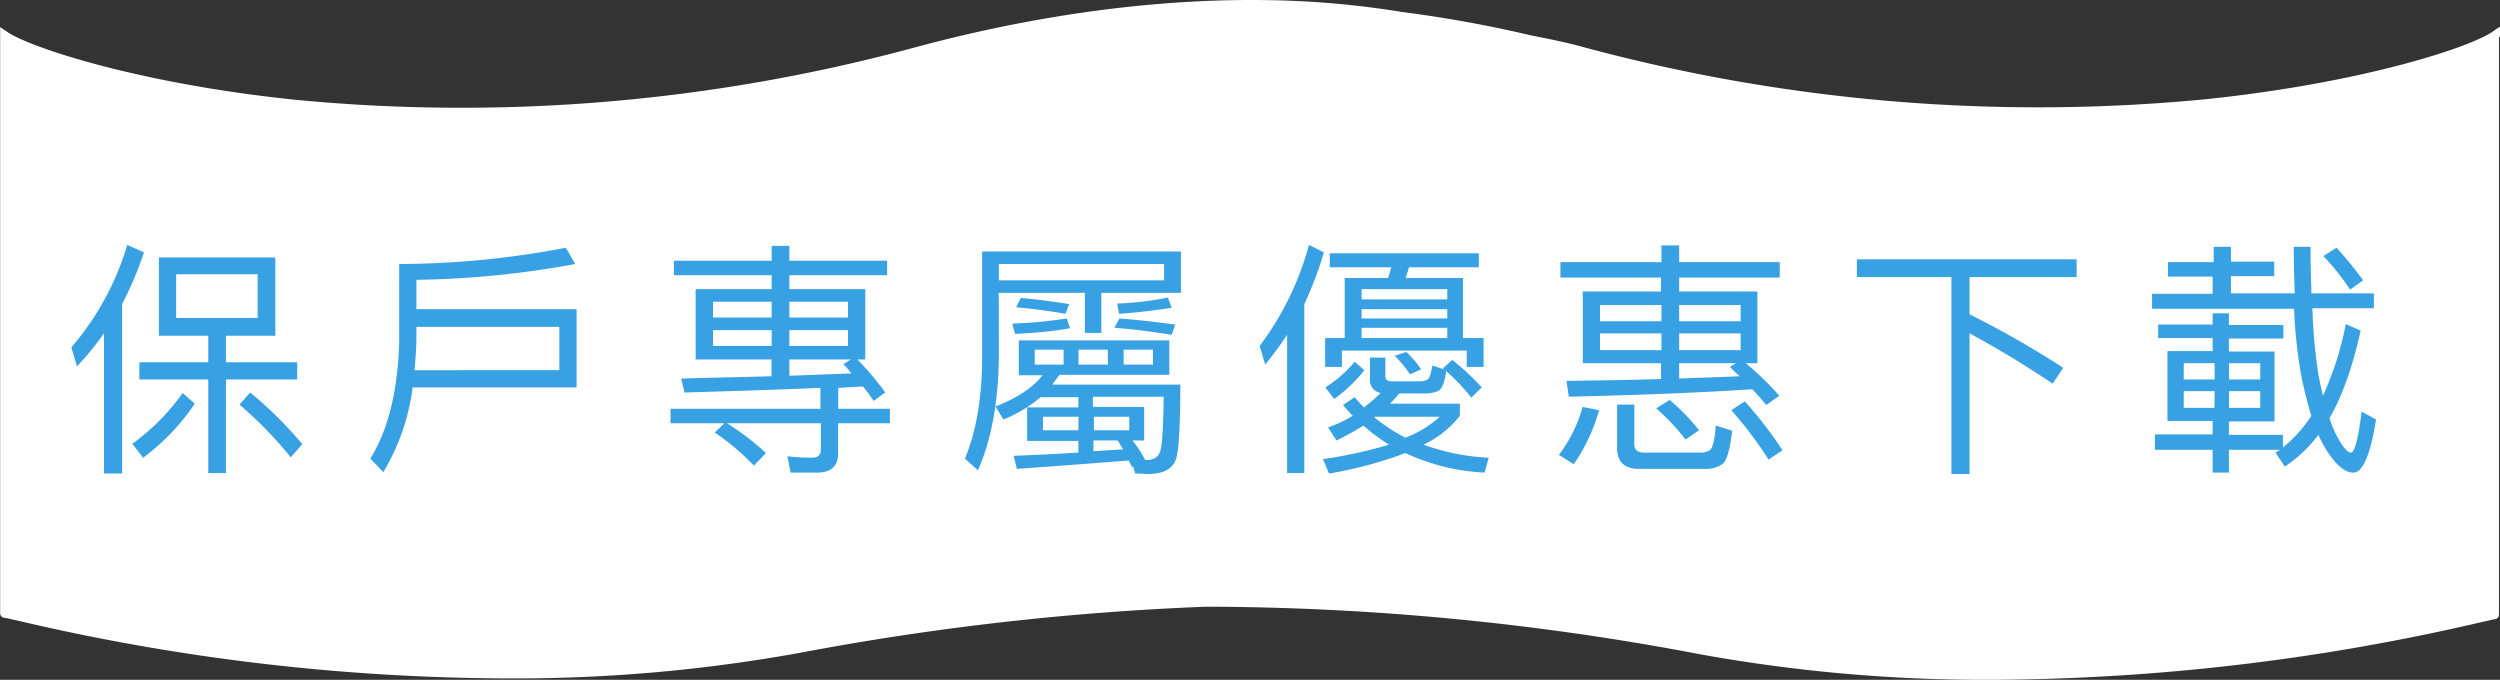
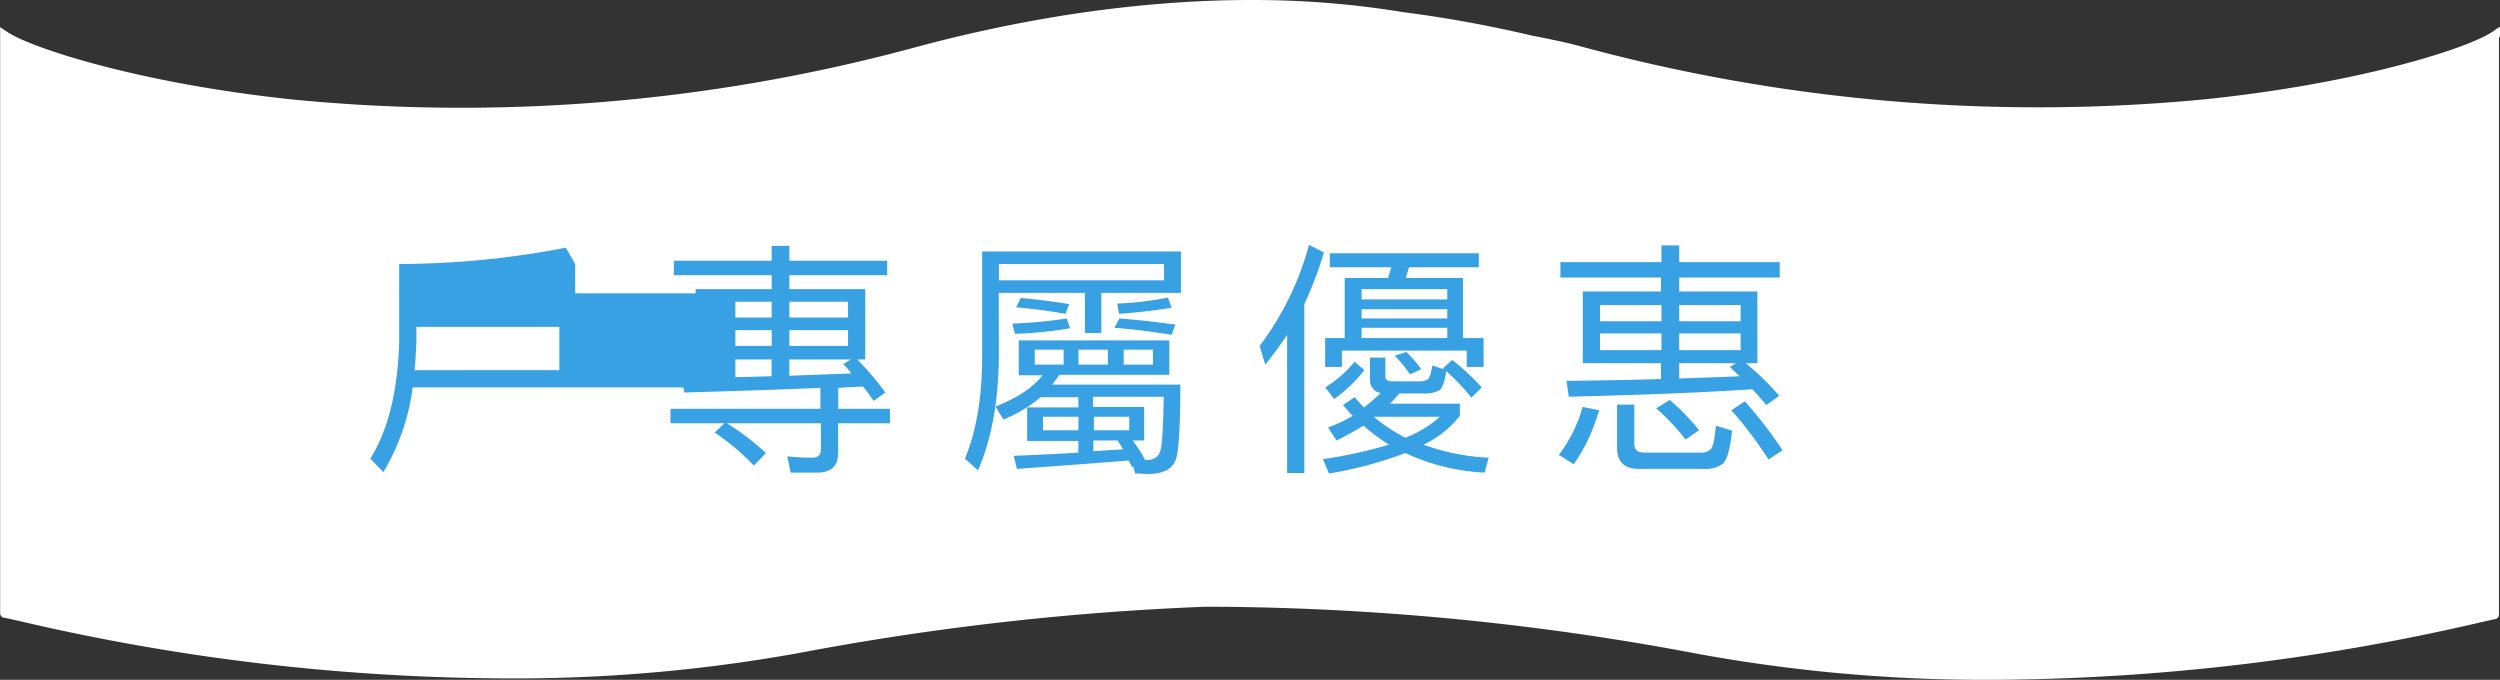
<svg xmlns="http://www.w3.org/2000/svg" id="圖層_1" data-name="圖層 1" viewBox="0 0 536.92 146">
  <rect x="0" y="0" width="536.92" height="146" fill="#333333" stroke="none" />
  <defs>
    <style>.cls-1{fill:#fff;}.cls-2{fill:#37a1e3;}</style>
  </defs>
  <title>Recommendlist_kv_title2_mobile</title>
  <path class="cls-1" d="M536.93,7.8V6s0-.2-.1-.2a8,8,0,0,0-1.2.8h0c-.1.1-.2.1-.3.2-4.9,3.4-28,11-61.5,14.5A374.73,374.73,0,0,1,340,10.1c-3.2-.9-7.1-1.7-11.2-2.5a269.39,269.39,0,0,0-27.5-5c-4.3-.7-9.4-1.4-15.4-1.9-18.8-1.6-49.6-1.2-89.1,9.4A372.27,372.27,0,0,1,63.13,21.4C29.63,17.9,6.53,10.2,1.63,6.9c-.1-.1-.2-.1-.3-.2h0L.13,5.9c-.2-.1-.1.2-.1.2V131.7a1,1,0,0,0,1,1c.2,0,1.4.3,2.8.6a465.09,465.09,0,0,0,104.9,12.4,342.35,342.35,0,0,0,63.1-5.5,591.38,591.38,0,0,1,87.2-9.9,571.36,571.36,0,0,1,106,10.2,342.35,342.35,0,0,0,63.1,5.5A470.88,470.88,0,0,0,533,133.6c1.4-.3,2.6-.6,2.7-.6a1,1,0,0,0,1-1V8C536.93,7.9,536.93,7.9,536.93,7.8Z" transform="translate(0 0)" />
-   <path class="cls-2" d="M30.93,54.2a78.68,78.68,0,0,1-4.7,11.1v36.4h-3.9V71.6a66.45,66.45,0,0,1-5.8,7.1l-1.2-4.1a59.74,59.74,0,0,0,12-22Zm10.9,32.5a47,47,0,0,1-11.1,11.6l-2.3-3a46.52,46.52,0,0,0,10.8-10.9Zm17.3-31.4V72.1H48.53v5.7h15.3v3.7H48.53v20.1h-3.8V81.5H29.93V77.8h14.8V72.1H34.13V55.3Zm-3.7,3.6H37.83v9.4h17.5V58.9Zm9.5,36.5-2.5,2.8a84.52,84.52,0,0,0-11-11.3l2.3-2.6A83.91,83.91,0,0,1,64.93,95.4Z" transform="translate(0 0)" />
-   <path class="cls-2" d="M123.53,56.7a201.66,201.66,0,0,1-34.1,3.4v6.3h34.4V83.2H88.63a47.13,47.13,0,0,1-6.3,18.2l-2.8-2.9c3.8-6.1,5.9-14.4,6.2-25.1V56.7a191.32,191.32,0,0,0,35.8-3.5Zm-3.4,22.8V70.2H89.43v3.3c-.1,2.1-.2,4.1-.4,6Z" transform="translate(0 0)" />
+   <path class="cls-2" d="M123.53,56.7v6.3h34.4V83.2H88.63a47.13,47.13,0,0,1-6.3,18.2l-2.8-2.9c3.8-6.1,5.9-14.4,6.2-25.1V56.7a191.32,191.32,0,0,0,35.8-3.5Zm-3.4,22.8V70.2H89.43v3.3c-.1,2.1-.2,4.1-.4,6Z" transform="translate(0 0)" />
  <path class="cls-2" d="M165.73,62.1v-3h-21V56h21V52.8h3.8V56h21v3.1h-21v3h16.3V77.2h-1.7a61.37,61.37,0,0,1,6,7.1l-2.5,1.8a35.53,35.53,0,0,0-2.3-3.1l-5.3.3v4.5h11.1v3.1H180v6.5c0,2.7-1.5,4.1-4.5,4.1h-5.7l-.7-3.5a48.44,48.44,0,0,0,5.3.3c1.3,0,1.9-.6,1.9-1.8V90.9h-20.2a54.2,54.2,0,0,1,8.4,6.4l-2.6,2.7a49.86,49.86,0,0,0-8.4-7.1l2.1-2H144V87.8h32.2V83.3c-9.2.4-19,.7-29.2,1l-.7-3c6.6-.2,13.1-.3,19.4-.5V77.2h-16.3V62.1Zm0,6.1V64.8h-12.6v3.4Zm0,2.7h-12.6v3.4h12.6Zm3.8-2.7h12.6V64.8h-12.6Zm12.6,2.7h-12.6v3.4h12.6Zm-1,7.3,1.6-1h-13.2v3.5l13.3-.5A17.72,17.72,0,0,0,181.13,78.2Z" transform="translate(0 0)" />
  <path class="cls-2" d="M214.53,76.5c-.1,9.5-1.5,17.7-4.5,24.5l-2.8-2.5c2.4-5.7,3.7-13,3.7-21.9V54h42.7v8.9h-17.1v8.6H233V62.9h-18.5Zm36.6-3.5v7.5h-23.6L226,82.6h27.5c0,8.1-.3,13.1-.7,15q-.6,4.2-6.3,4.2c-.5,0-1.4-.1-2.7-.1l-.4-1.5-.3.1c-.2-.5-.5-1-.7-1.4-7.5.6-15.6,1.2-24,1.8l-.7-2.8c4.7-.2,9.3-.4,13.9-.7V94.7h-11V87.5h11V85.3h-8.1a29.82,29.82,0,0,1-8,4.8l-1.7-2.8c4.6-1.8,8-4,10.1-6.7h-5.1V73.1h32.3Zm-36.6-16.3v3.5H250V56.7Zm15.3,13.8A90.14,90.14,0,0,1,218,71.7l-.6-2.2a99,99,0,0,0,11.7-1.1Zm-.2-5.2-.8,2.1c-3.4-.6-7-1.1-10.6-1.4l1-2C222.93,64.3,226.33,64.8,229.63,65.3Zm-1.2,9.8h-6.2v3.2h6.2Zm3.2,14.4H224v2.9h7.6Zm6.3-14.4h-6.3v3.2h6.3Zm8,23.7h.2c1.9,0,2.9-.8,3.2-2.5q.45-2,.6-11.1h-15.2v2.2h11v7.2h-2.5a24.15,24.15,0,0,1,2.7,4.2Zm-3.4-9.3h-7.6v2.9h7.6Zm-1.3,7c-.4-.6-.8-1.3-1.2-1.9h-5.2v2.3Zm11.2-26.8-.8,2.2c-3.9-.6-8-1.2-12.3-1.5l1.1-2c4.1.3,8.1.8,12,1.3Zm-12.5-4.5a67.88,67.88,0,0,0,10.9-1.3l.8,2.2c-3.2.5-7,1-11.3,1.3Zm7.7,9.9h-6.3v3.2h6.3Z" transform="translate(0 0)" />
  <path class="cls-2" d="M284.33,54.2a77.17,77.17,0,0,1-4.2,11.1v36.3h-3.7V71.9a75.22,75.22,0,0,1-4.7,6.4l-1.2-4a63.67,63.67,0,0,0,10.6-21.7Zm8.6,33.3a36.51,36.51,0,0,0,3.6-3.1,2.74,2.74,0,0,1-2.3-2.9V76.8h3.3v4c0,.7.4,1.1,1.4,1.1h5.9a4,4,0,0,0,1.8-.4c.4-.3.7-1.3,1-3l3,1c-.3,2.3-.8,3.8-1.6,4.4a7.57,7.57,0,0,1-3.5.6h-5c-.7.8-1.3,1.5-2,2.2h15v2.6a21.65,21.65,0,0,1-7.8,6.2,47,47,0,0,0,14,2.8l-.9,3.2a45.25,45.25,0,0,1-17-4.2,87.22,87.22,0,0,1-16.4,4.4l-1.3-3.1a98.71,98.71,0,0,0,14.2-3.1,37.44,37.44,0,0,1-5.5-4.1,60.46,60.46,0,0,1-5.8,3.2l-1.8-2.8a28.73,28.73,0,0,0,5.3-2.5c-.7-.7-1.4-1.5-2.1-2.3l2.5-1.7c.6.7,1.3,1.5,2,2.2Zm.1-8a32,32,0,0,1-6.5,6.2l-1.9-2.5a26,26,0,0,0,6.3-5.5Zm21.3-6.9h4.3v6.2H315V75.3h-26.8v3.5h-3.6V72.6h4.2V59.7h9.3c.3-.8.5-1.6.7-2.3h-13.2v-3h32v3h-15c-.2.8-.5,1.6-.7,2.3h12.3V72.6Zm-3.5-8.3V62.1h-18.4v2.2Zm0,4.1v-2h-18.4v2Zm0,4.2V70.4h-18.4v2.2Zm-1.6,16.9h-14l-.1.1a36.87,36.87,0,0,0,6.7,4.4A23.42,23.42,0,0,0,309.23,89.5Zm-4-10.2-2.4,1.1a26,26,0,0,0-3.3-4l2.5-.8A23,23,0,0,1,305.23,79.3Zm13,3.9L316,85.4a43.88,43.88,0,0,0-6.1-6.3l2-1.8A52.33,52.33,0,0,1,318.23,83.2Z" transform="translate(0 0)" />
  <path class="cls-2" d="M343.43,88.1A38.83,38.83,0,0,1,338,99.7l-3.2-2a31,31,0,0,0,5.1-10.3Zm13.4-31.8V52.7h3.8v3.6h21.6v3.3h-21.6v3h16.8V78h-2.5a61,61,0,0,1,7.2,7l-2.8,2a43.1,43.1,0,0,0-3-3.4c-9,.6-22.2,1.2-39.4,1.6l-.5-3.4c7.4-.1,14.2-.2,20.3-.4V78h-16.8V62.6h16.8v-3h-21.6V56.3Zm0,12.7V65.5h-13.2V69Zm0,2.6h-13.2v3.6h13.2ZM352,100.7c-3.1,0-4.7-1.5-4.7-4.5V86.9H351v8.5q0,1.8,2.1,1.8h12.2a2.92,2.92,0,0,0,2.1-.7c.5-.6.9-2.3,1.1-5.1l3.5,1.1c-.4,3.9-1.1,6.3-2,7.1a6.16,6.16,0,0,1-4,1.1Zm12.9-8.3-2.9,2a46.7,46.7,0,0,0-6.3-6.7l2.9-1.8a46.25,46.25,0,0,1,6.3,6.5ZM360.63,69h13.2V65.5h-13.2Zm13.2,2.6h-13.2v3.6h13.2Zm-2.3,7.2,1.3-.8h-12.2v3.3c4.8-.2,9.1-.3,13-.5-.7-.6-1.4-1.3-2.1-2Zm11.3,17.9-3,2a84.09,84.09,0,0,0-8-10.6l2.9-1.9a88.59,88.59,0,0,1,8.1,10.5Z" transform="translate(0 0)" />
-   <path class="cls-2" d="M446,55.7v3.8H423v8A209,209,0,0,1,443.13,79l-2.3,3.4A207.59,207.59,0,0,0,423,71.6v30.2h-3.9V59.5h-20.3V55.7Z" transform="translate(0 0)" />
-   <path class="cls-2" d="M475.43,56.2V53h3.7v3.2h9.3v3.1h-9.3V63h13.7c-.1-3.2-.2-6.5-.2-10h3.6c0,3.6.1,6.9.2,10h13.4v3.2h-13.2A112.77,112.77,0,0,0,498,80.9c.3,1.5.6,2.8.9,4.1a68.09,68.09,0,0,0,4.9-15.4L507,71c-1.7,7.6-3.9,14-6.7,18.8a23.18,23.18,0,0,0,1.4,3.5c1.3,2.5,2.4,3.9,3.2,3.9s1.6-3,2.3-8.8l3.1,1.7c-1.2,7.5-2.8,11.4-4.9,11.4-1.8,0-3.7-1.6-5.8-4.9a32.4,32.4,0,0,1-1.7-3.2,28.67,28.67,0,0,1-7.2,6.8l-2-3,1-.6h-11v4.9h-3.5V96.6h-12.4V93.3h12.4V90.4h-9.7v-15h9.7V72.6h-11.7V69.7h11.7V67.3h3.5v2.5h11.7v2.9h-11.7v2.8h9.8v15h-9.8v2.9h11.6v2.7a28.75,28.75,0,0,0,6.1-6.8c-.7-2.2-1.3-4.7-1.9-7.3a100.35,100.35,0,0,1-1.8-15.7h-30.5V63.1h13V59.4h-9.6V56.3h9.8Zm.2,25.3V78H469v3.5Zm0,2.5H469v3.6h6.6Zm3.1-2.5h6.7V78h-6.7Zm6.7,2.5h-6.7v3.6h6.7Zm22.1-23.8-2.8,2A52.26,52.26,0,0,0,499,55l2.8-1.8A80.76,80.76,0,0,1,507.53,60.2Z" transform="translate(0 0)" />
</svg>